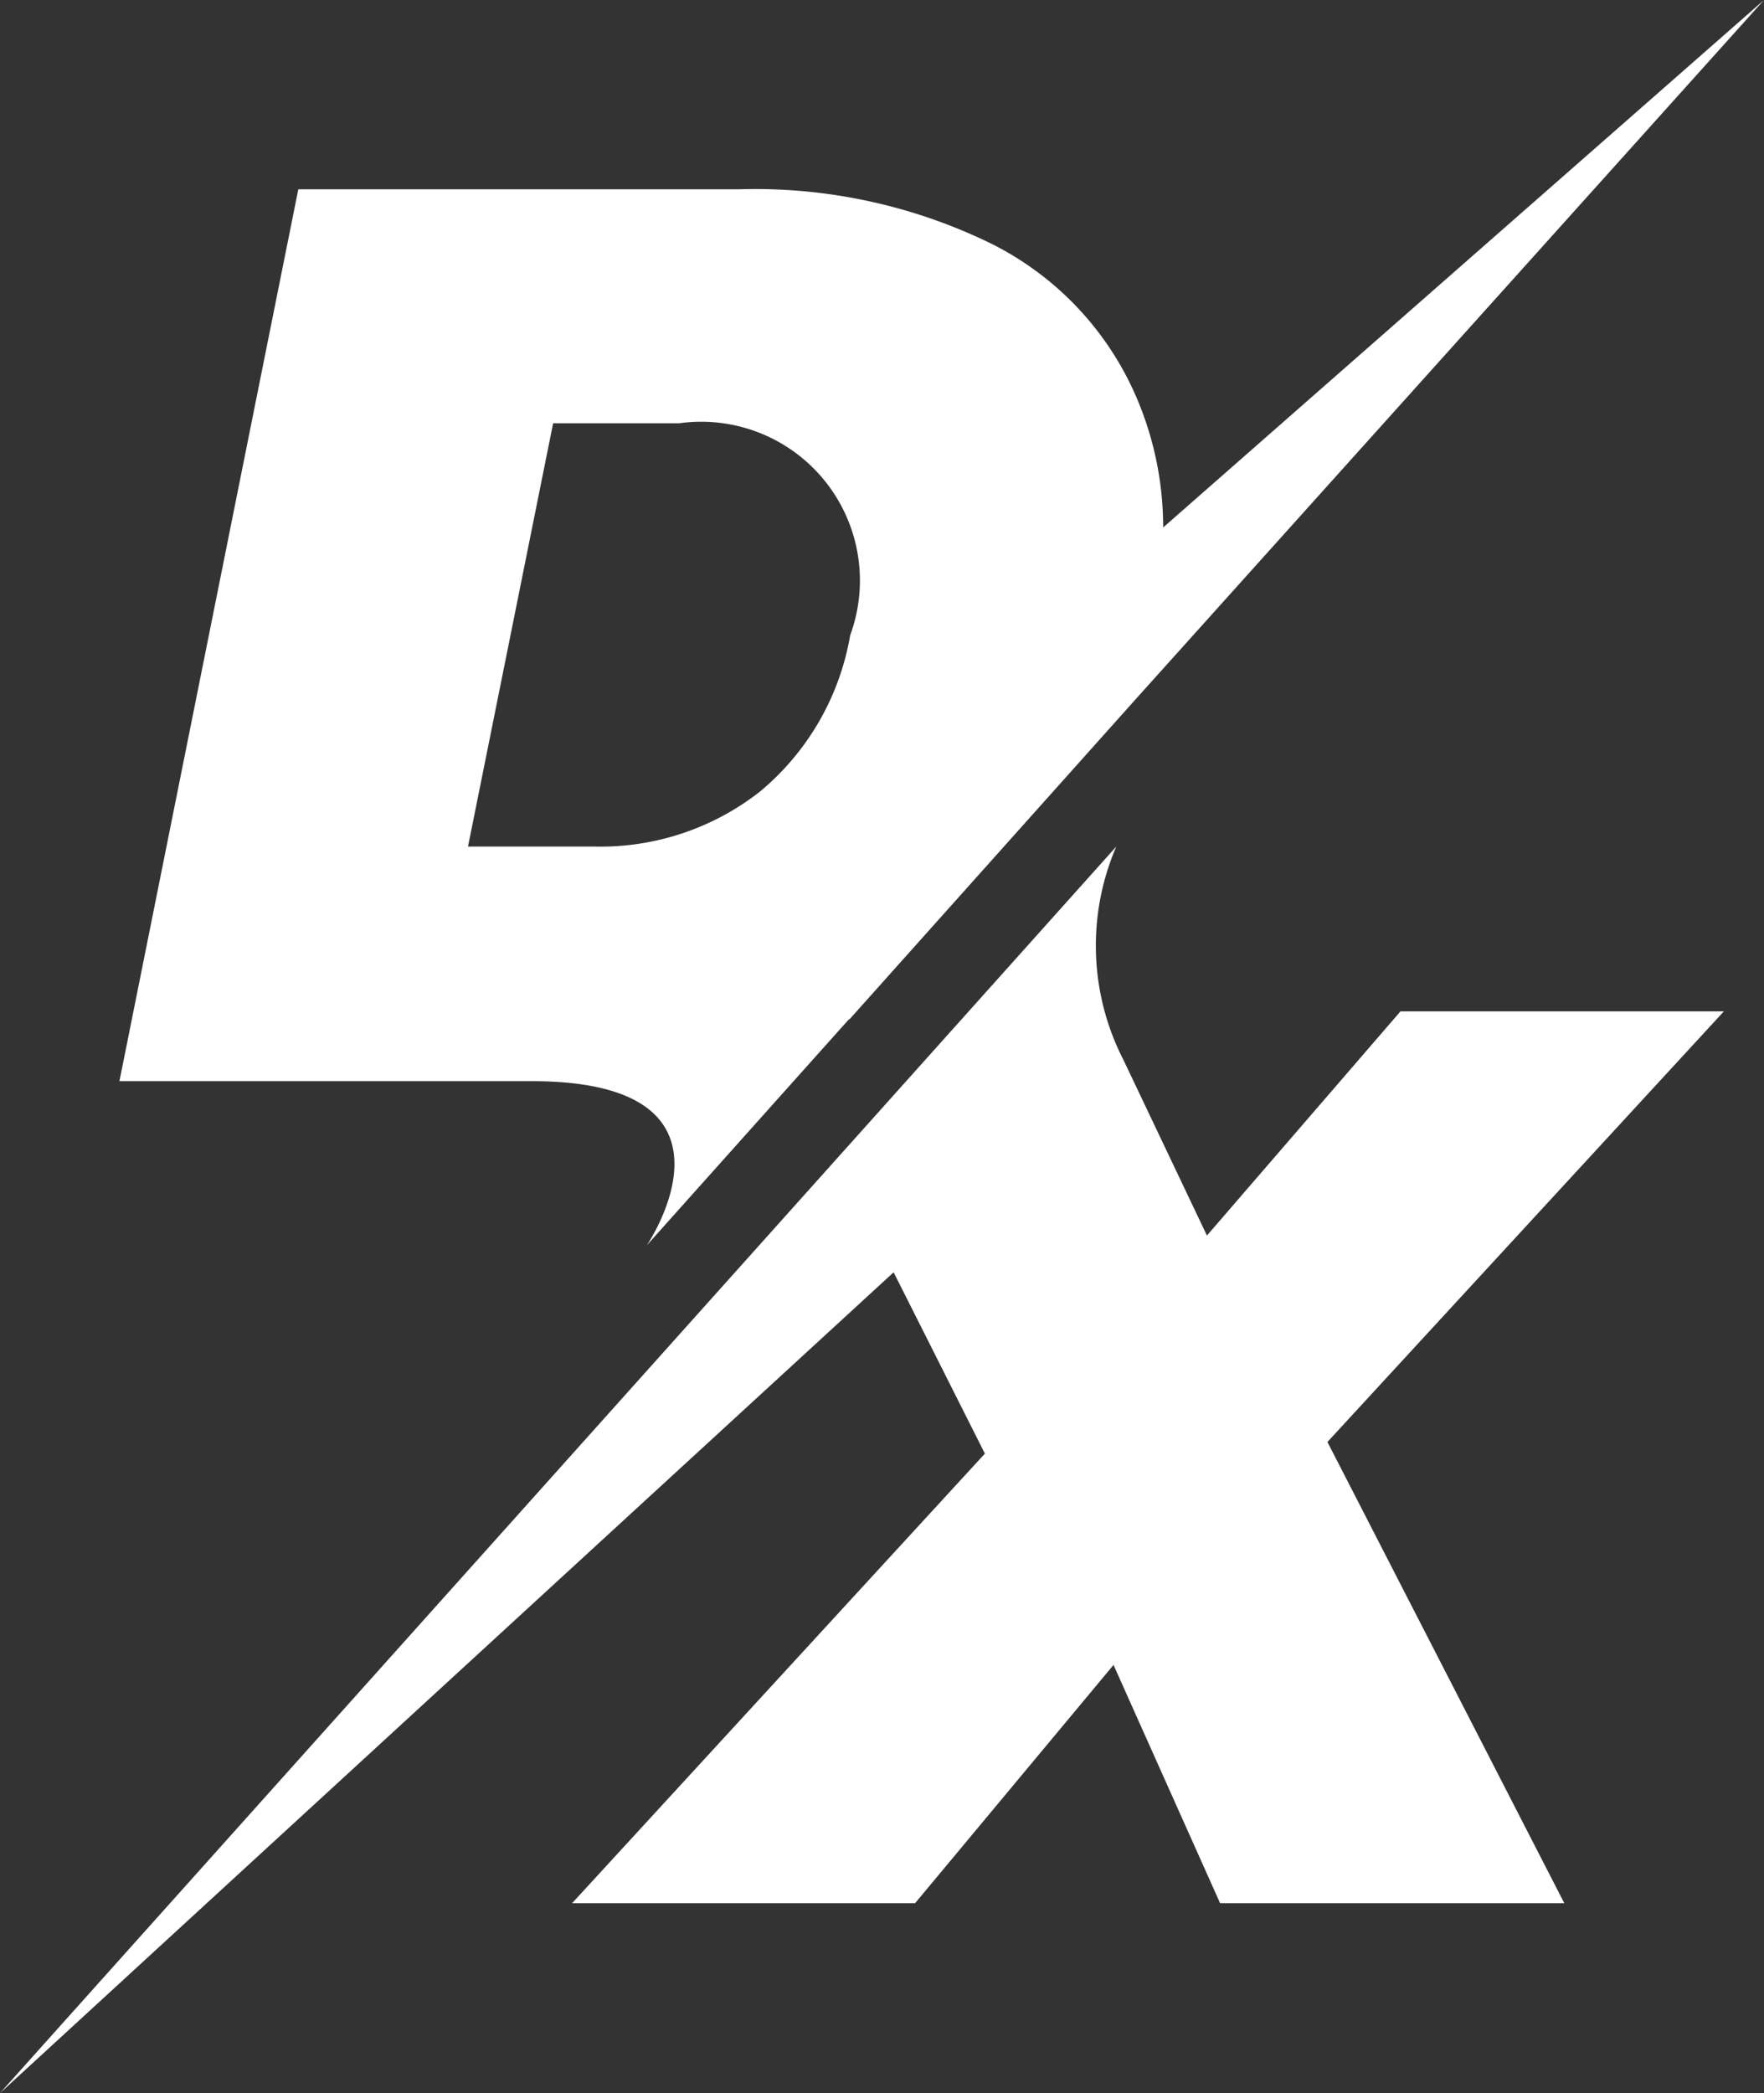
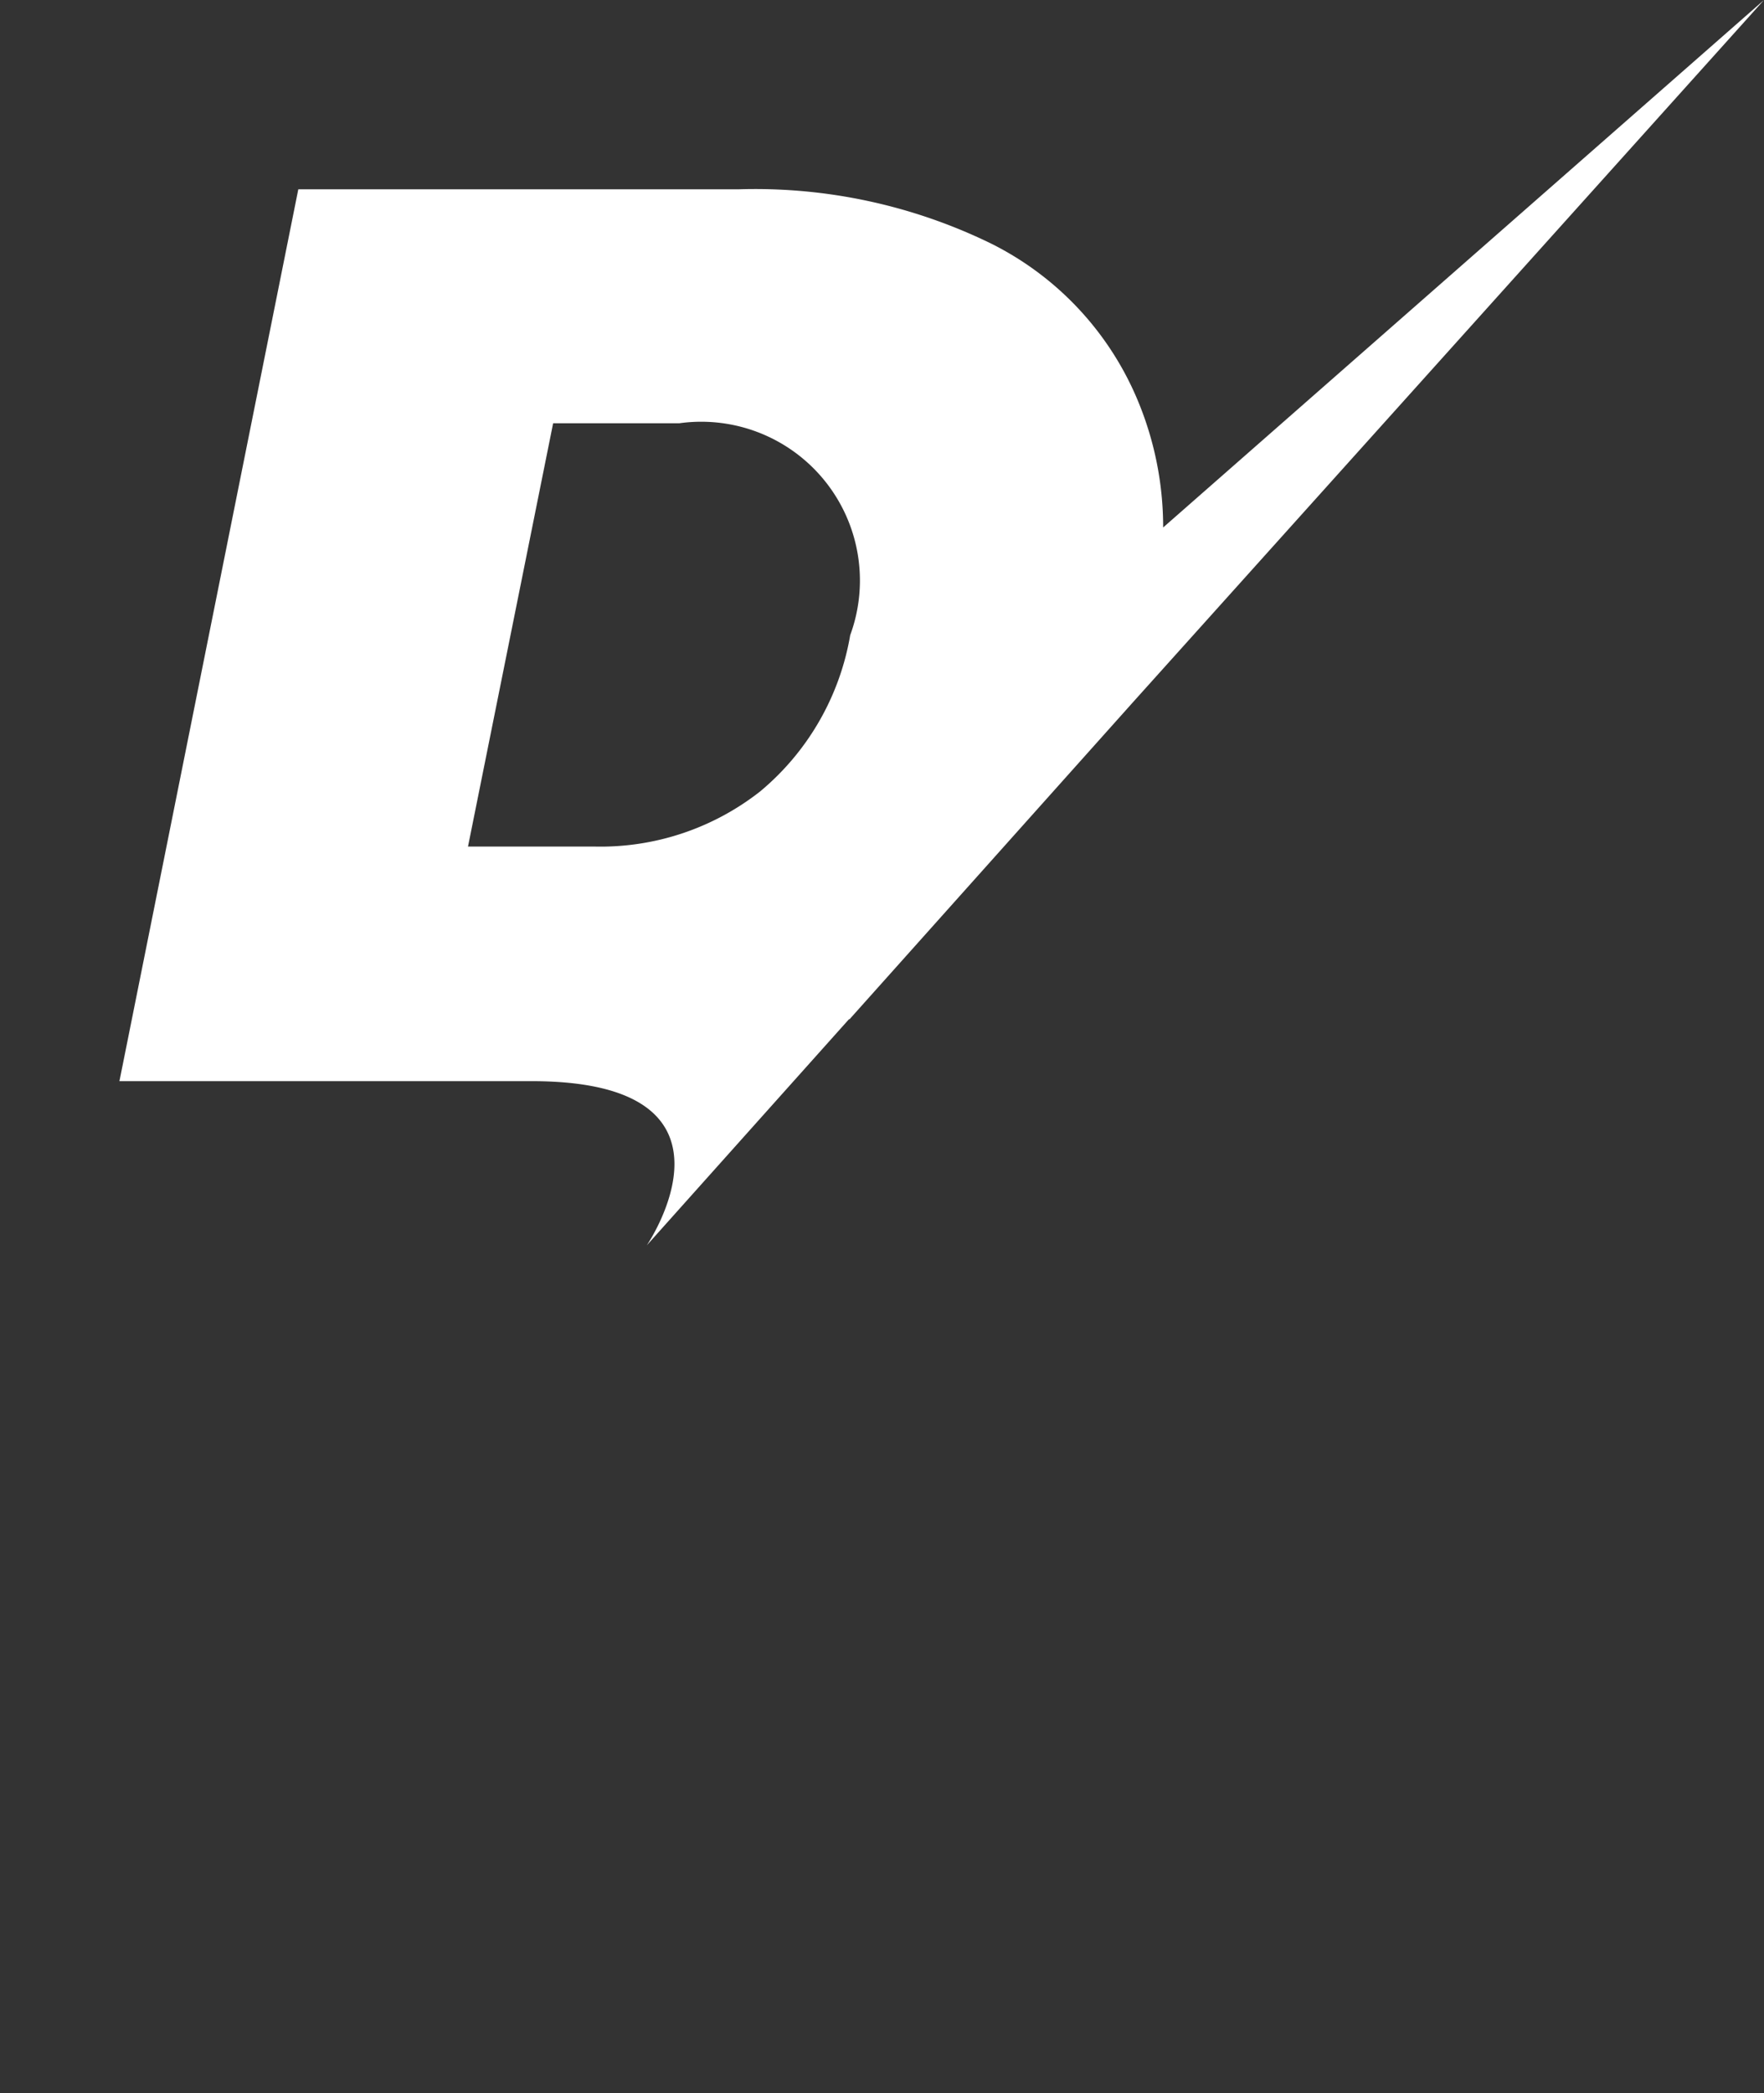
<svg xmlns="http://www.w3.org/2000/svg" id="Dentaluxe_ICON_RGB_Gradient" width="49.833" height="59.125" viewBox="0 0 49.833 59.125">
  <rect x="0" y="0" width="49.833" height="59.125" fill="#333333" stroke="none" />
  <path id="Path_269777" data-name="Path 269777" d="M192.985,129.2a9.294,9.294,0,0,0-.744-3.651,8.684,8.684,0,0,0-4.135-4.378,15.182,15.182,0,0,0-7.129-1.523H168.553L163.5,144.84h11.645c6.419,0,3.253,4.637,3.253,4.637l5.71-6.385h.017l8.029-8.98h0L209.959,114.3ZM181.6,136.656a7.3,7.3,0,0,1-4.689,1.557h-3.564l2.405-11.957h3.564a4.484,4.484,0,0,1,4.828,5.987A7.35,7.35,0,0,1,181.6,136.656Z" transform="translate(-160.126 -114.3)" fill="#fff" />
-   <path id="Path_269778" data-name="Path 269778" d="M181.5,269.319l11.2-12.164h-9.136l-5.468,6.333-2.353-4.949a7.077,7.077,0,0,1-.208-6.039L144,287.712l25.245-23.186,2.578,5.122-11.662,12.7h9.69l5.606-6.731,3.011,6.731h9.724Z" transform="translate(-144 -228.587)" fill="#fff" />
</svg>